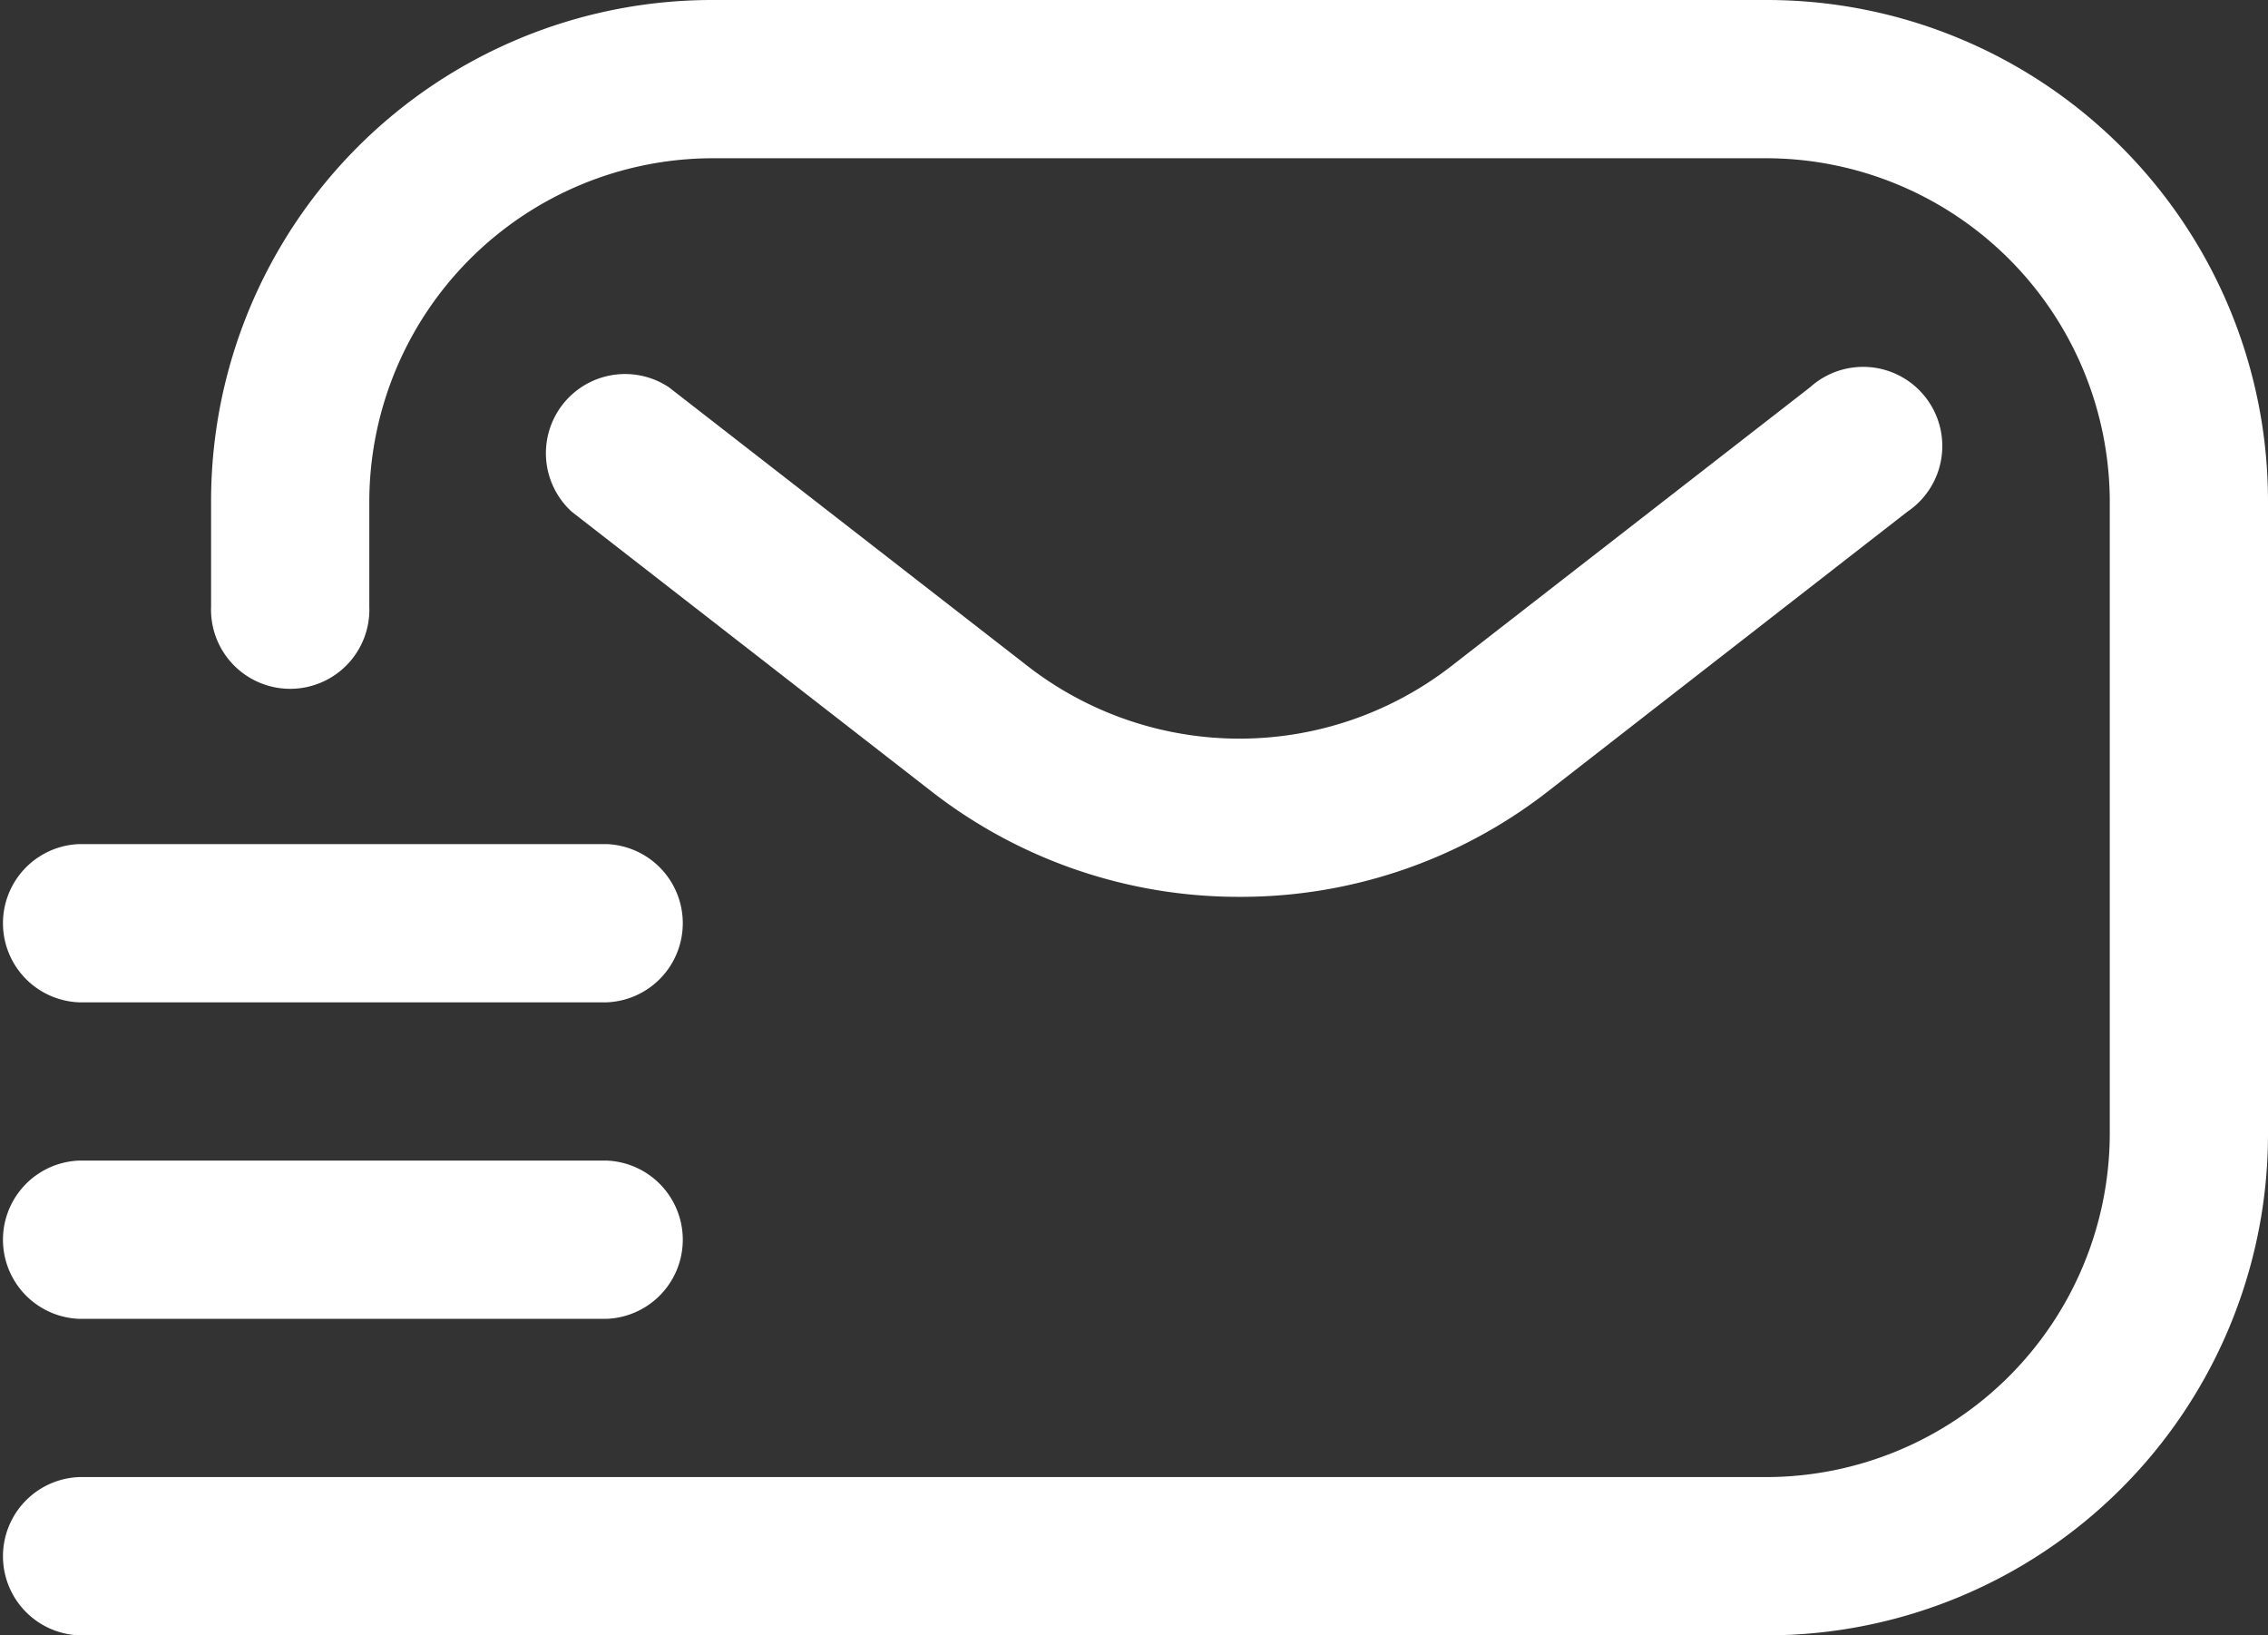
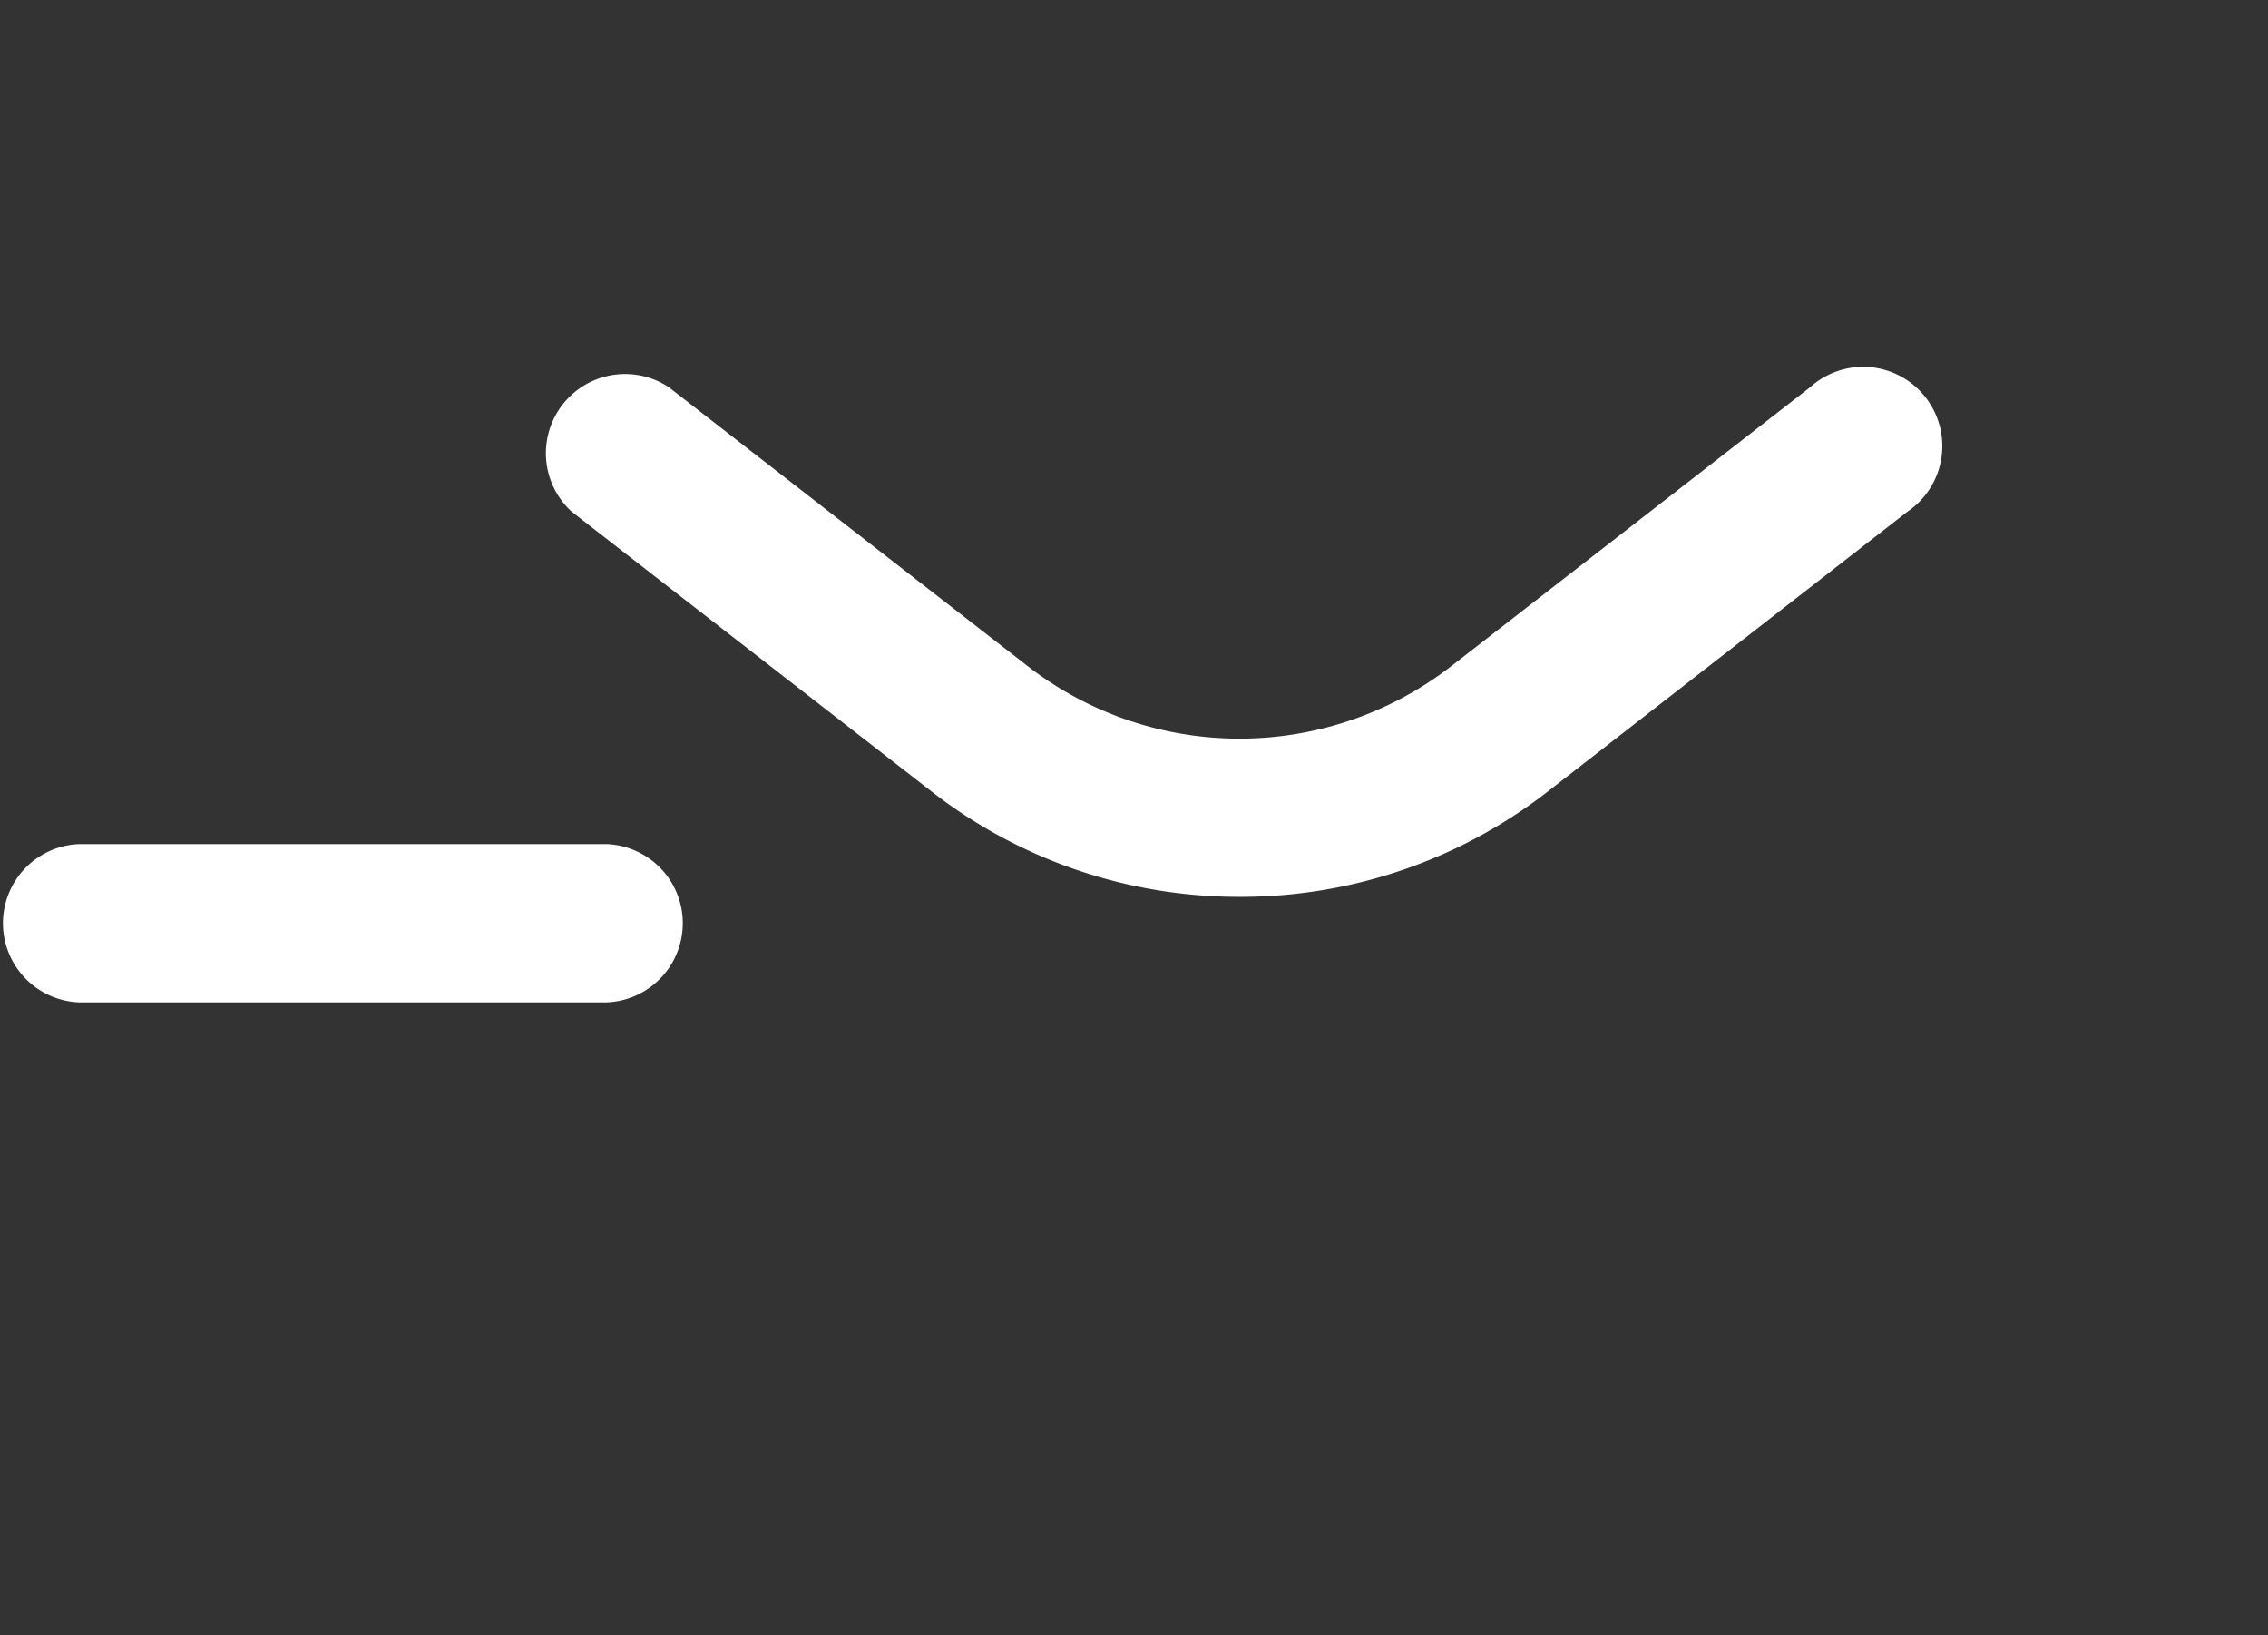
<svg xmlns="http://www.w3.org/2000/svg" width="20.34" height="14.664" viewBox="0 0 20.34 14.664">
  <rect x="0" y="0" width="20.34" height="14.664" fill="#333333" stroke="none" />
  <defs>
    <clipPath id="clip-path">
      <rect id="Rectangle_6" data-name="Rectangle 6" width="20.34" height="14.664" transform="translate(0 0)" fill="#fff" />
    </clipPath>
  </defs>
  <g id="picto-mail" transform="translate(0 0)" clip-path="url(#clip-path)">
-     <path id="Tracé_75" data-name="Tracé 75" d="M15.846,14.664H.71a.71.71,0,0,1,0-1.419H15.846a3.085,3.085,0,0,0,3.075-3.075V4.494a3.085,3.085,0,0,0-3.075-3.075H6.386A3.084,3.084,0,0,0,3.312,4.494V5.44a.71.71,0,1,1-1.419,0V4.494A4.494,4.494,0,0,1,6.386,0h9.46A4.494,4.494,0,0,1,20.34,4.494V10.17a4.494,4.494,0,0,1-4.494,4.494Z" transform="translate(0 0)" fill="#fff" />
-     <path id="Tracé_76" data-name="Tracé 76" d="M5.44,47.255H.71a.71.71,0,0,1,0-1.419H5.44a.71.71,0,0,1,0,1.419" transform="translate(0 -35.429)" fill="#fff" />
    <path id="Tracé_77" data-name="Tracé 77" d="M5.44,34.755H.71a.71.71,0,0,1,0-1.419H5.44a.71.71,0,0,1,0,1.419" transform="translate(0 -25.767)" fill="#fff" />
    <path id="Tracé_78" data-name="Tracé 78" d="M27.774,19.243a4.485,4.485,0,0,1-2.763-.946L21.786,15.79a.71.71,0,0,1,.87-1.117l3.226,2.507a3.1,3.1,0,0,0,3.784,0l3.226-2.507a.71.71,0,1,1,.871,1.117L30.537,18.3h0A4.482,4.482,0,0,1,27.774,19.243Z" transform="translate(-16.658 -11.201)" fill="#fff" />
  </g>
</svg>